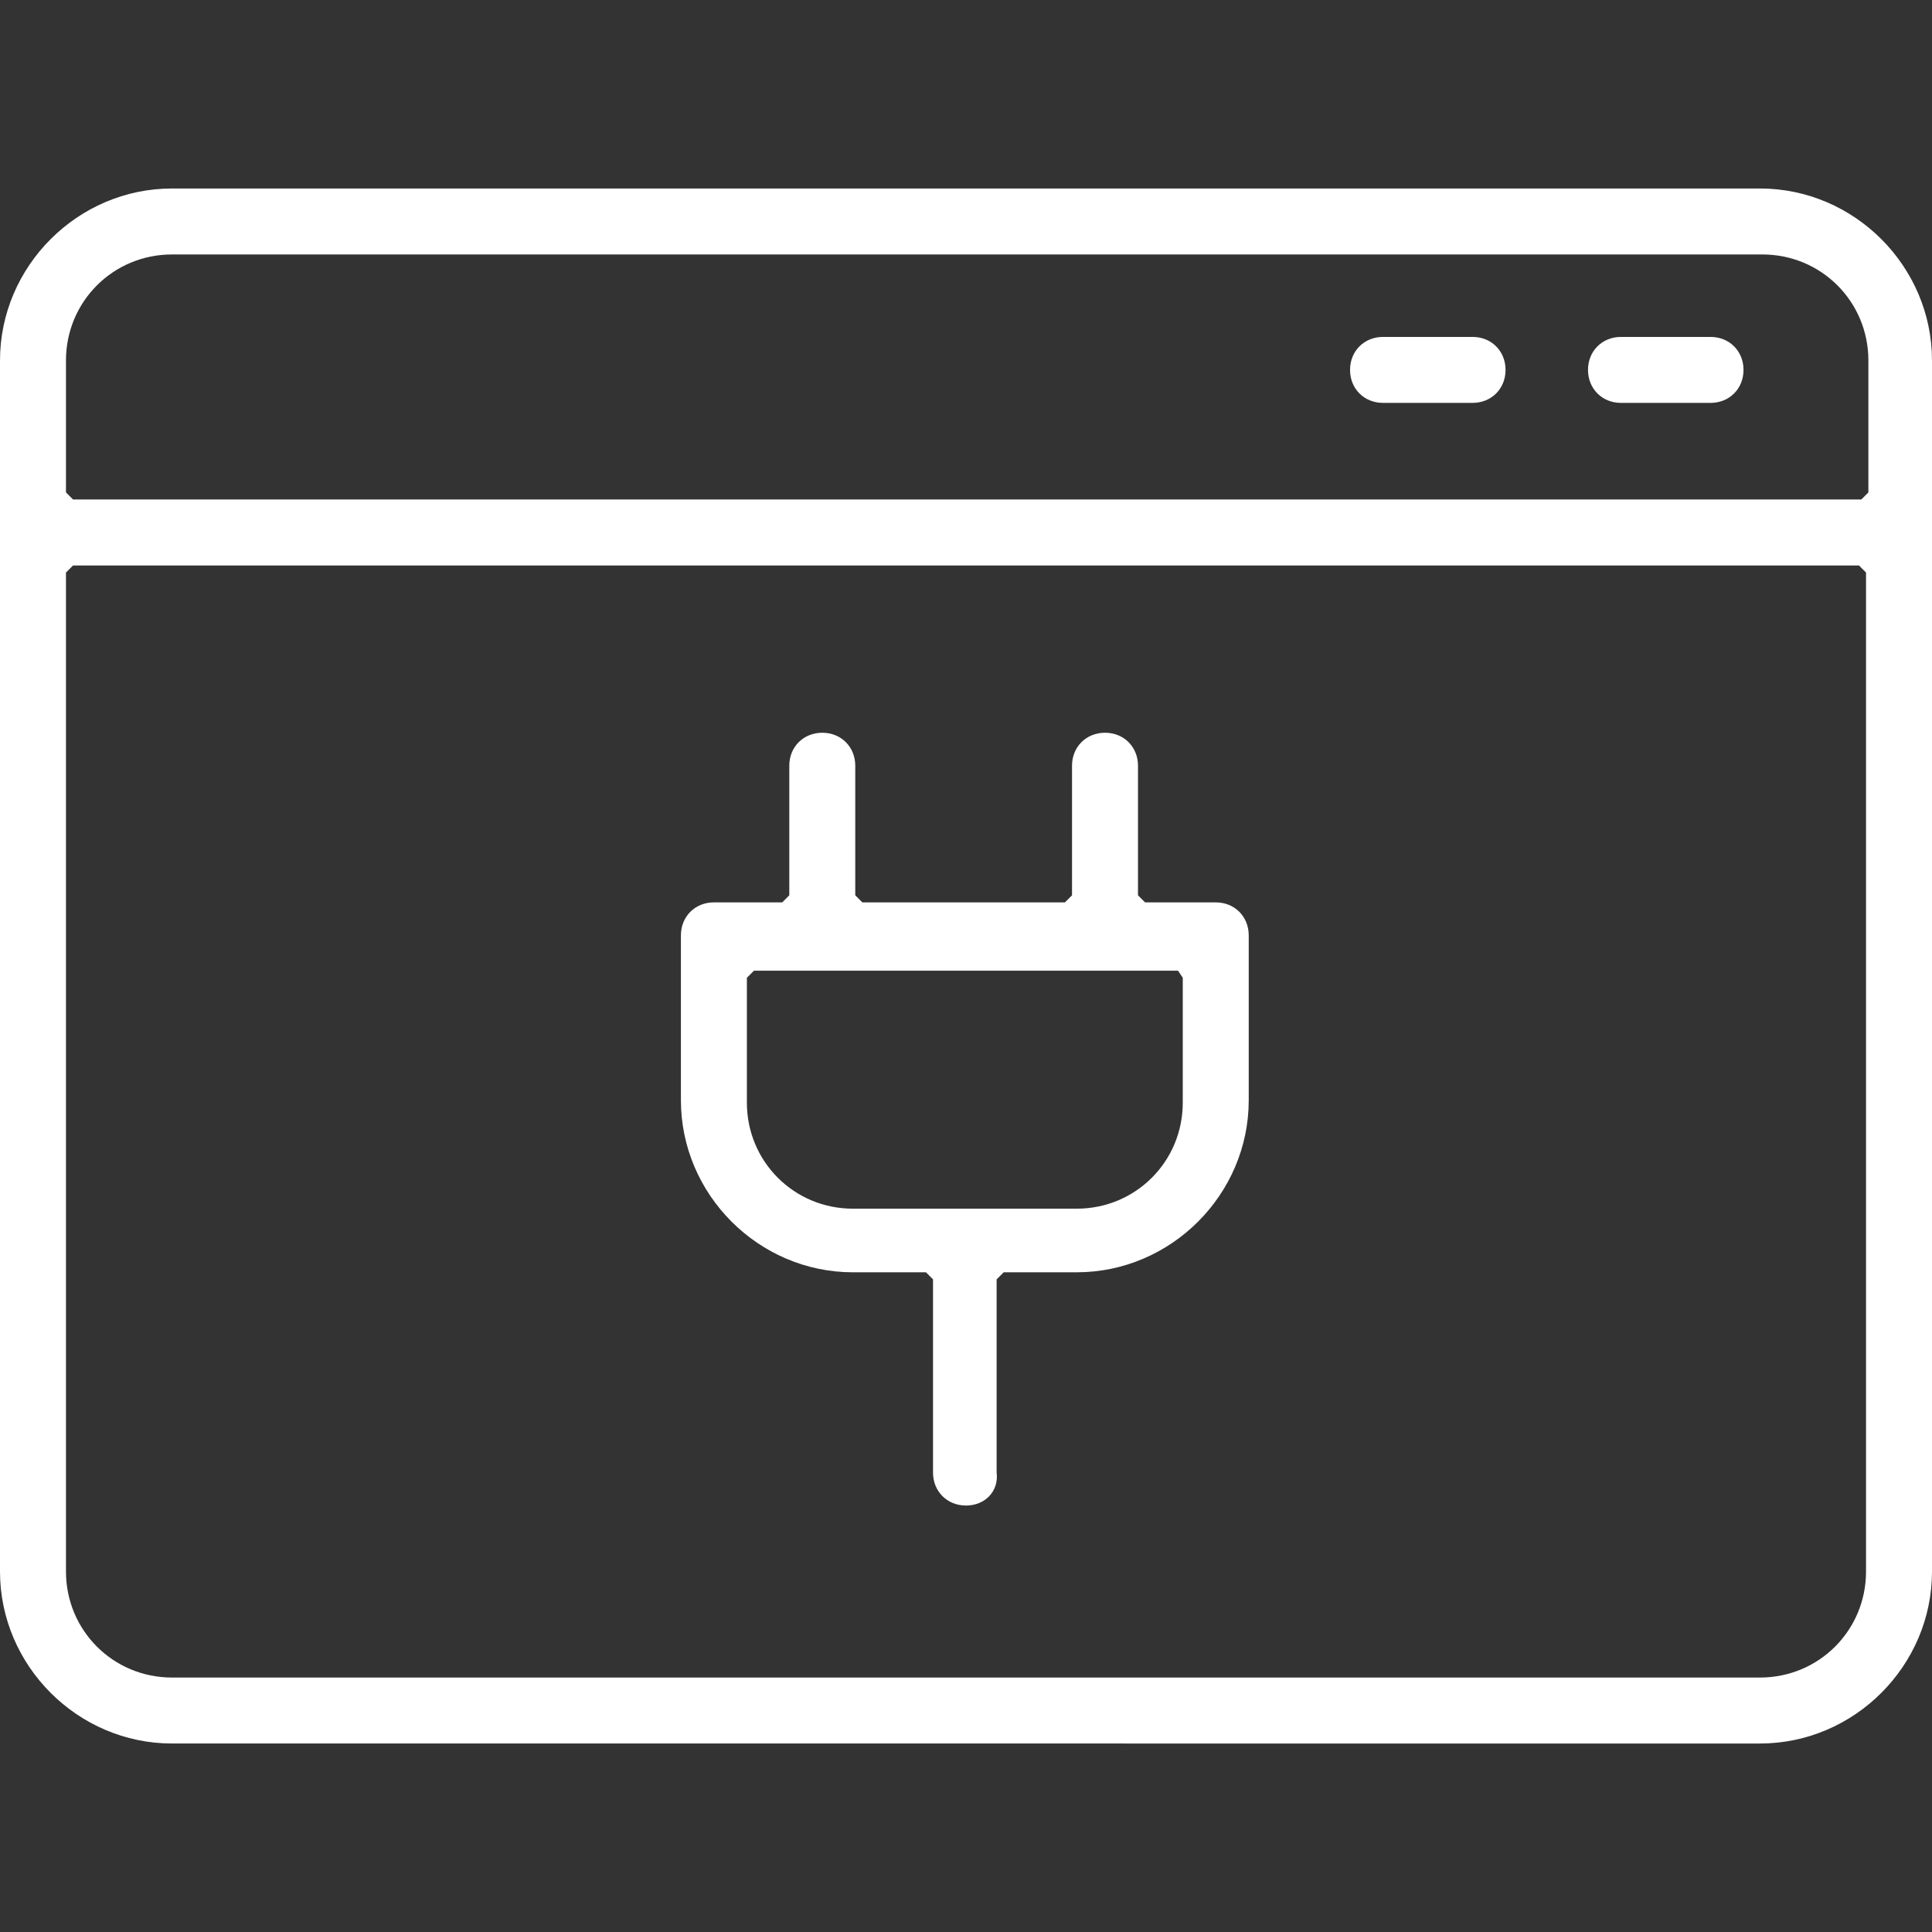
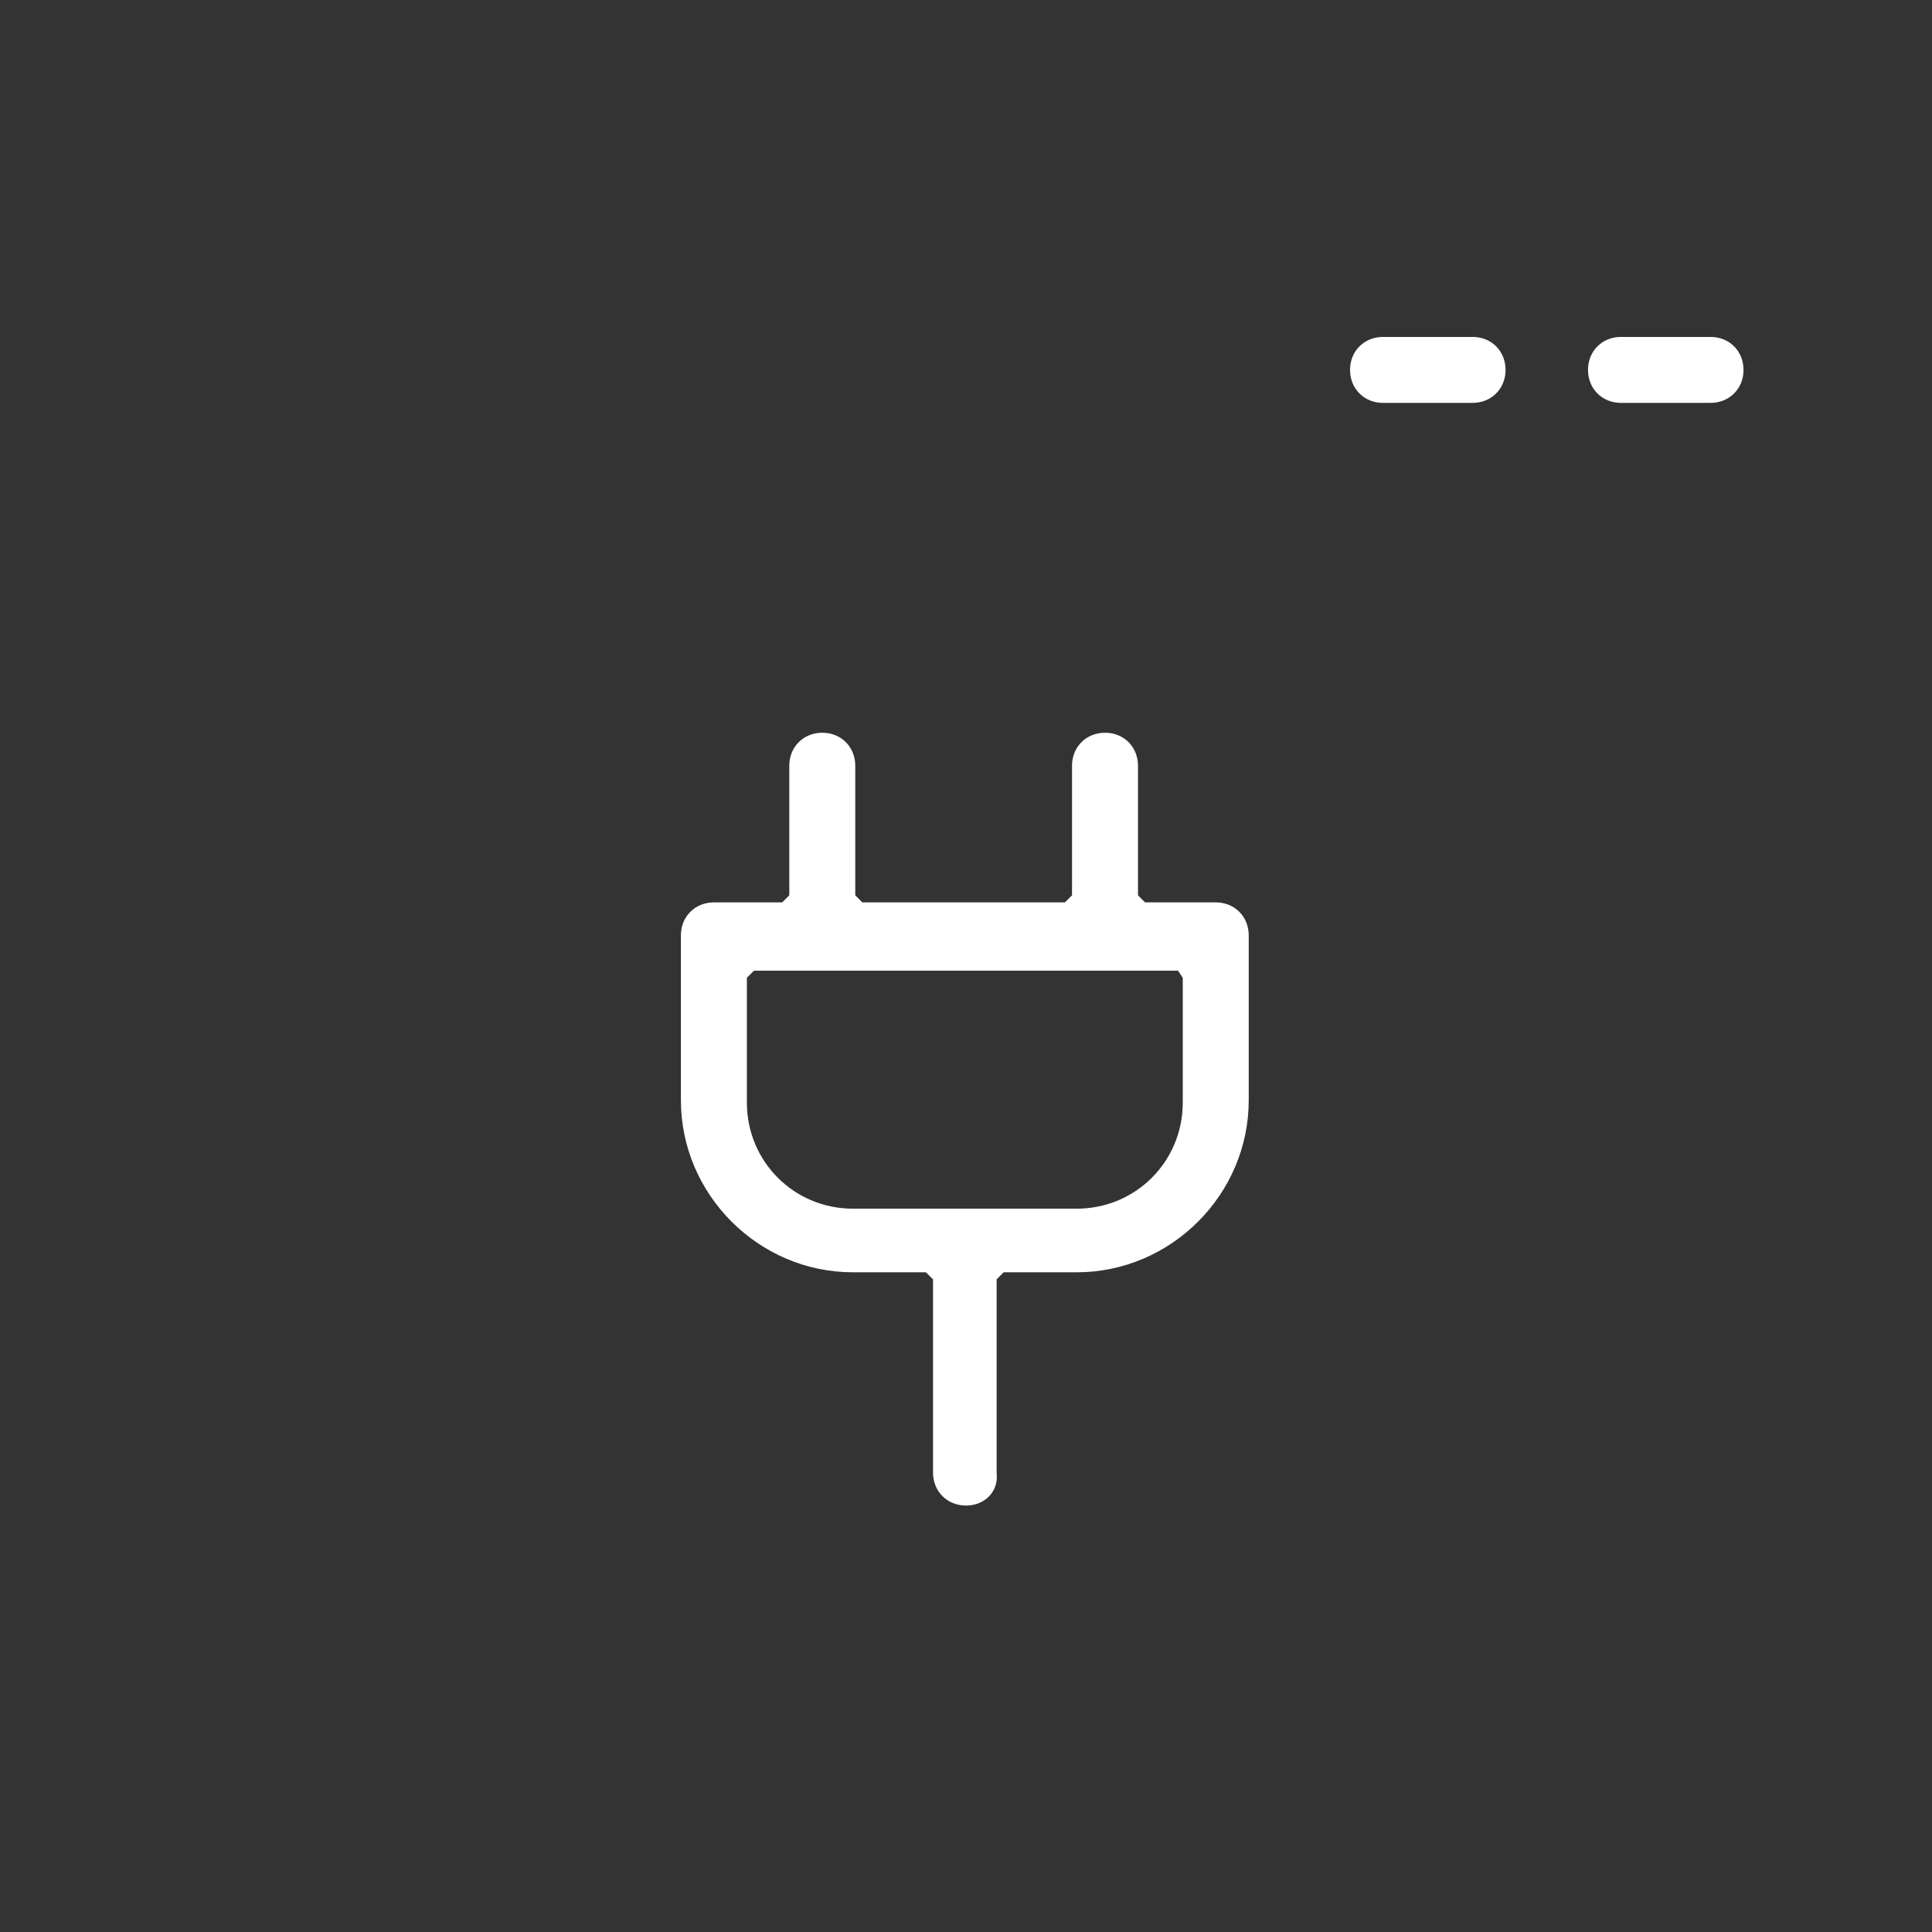
<svg xmlns="http://www.w3.org/2000/svg" version="1.1" id="Layer_1" x="0px" y="0px" width="82px" height="82px" viewBox="0 0 82 82" style="enable-background:new 0 0 82 82;" xml:space="preserve">
  <rect x="0" y="0" width="82" height="82" fill="#333333" stroke="none" />
  <style type="text/css">
	.st0{fill:#FFFFFF;}
</style>
  <g>
-     <path class="st0" d="M7.3,74c-4,0-7.3-3.3-7.3-7.3V15.3C0,11.3,3.3,8,7.3,8h67.4c4,0,7.3,3.3,7.3,7.3v51.4c0,4-3.3,7.3-7.3,7.3H7.3   z M2.8,24.3v42.4c0,2.5,2,4.5,4.5,4.5h67.4c2.5,0,4.5-2,4.5-4.5V24.3L78.9,24H3.1L2.8,24.3z M7.3,10.8c-2.5,0-4.5,2-4.5,4.5v5.6   l0.3,0.3h75.9l0.3-0.3v-5.6c0-2.5-2-4.5-4.5-4.5H7.3z" />
    <path class="st0" d="M68.8,17.1c-0.8,0-1.4-0.6-1.4-1.4s0.6-1.4,1.4-1.4h3.8c0.8,0,1.4,0.6,1.4,1.4s-0.6,1.4-1.4,1.4H68.8z" />
    <path class="st0" d="M58.7,17.1c-0.8,0-1.4-0.6-1.4-1.4s0.6-1.4,1.4-1.4h3.8c0.8,0,1.4,0.6,1.4,1.4s-0.6,1.4-1.4,1.4H58.7z" />
    <path class="st0" d="M41,63.9c-0.8,0-1.4-0.6-1.4-1.4v-8.2L39.3,54h-3.1c-4,0-7.3-3.3-7.3-7.3v-7c0-0.8,0.6-1.4,1.4-1.4h2.9   l0.3-0.3v-5.5c0-0.8,0.6-1.4,1.4-1.4c0.8,0,1.4,0.6,1.4,1.4v5.5l0.3,0.3h8.6l0.3-0.3v-5.5c0-0.8,0.6-1.4,1.4-1.4   c0.8,0,1.4,0.6,1.4,1.4v5.5l0.3,0.3h3c0.8,0,1.4,0.6,1.4,1.4v7c0,4-3.3,7.3-7.3,7.3h-3.1l-0.3,0.3v8.2C42.4,63.3,41.8,63.9,41,63.9   z M31.7,41.5v5.3c0,2.5,2,4.5,4.5,4.5h9.5c2.5,0,4.5-2,4.5-4.5v-5.3L50,41.2H32L31.7,41.5z" />
  </g>
</svg>